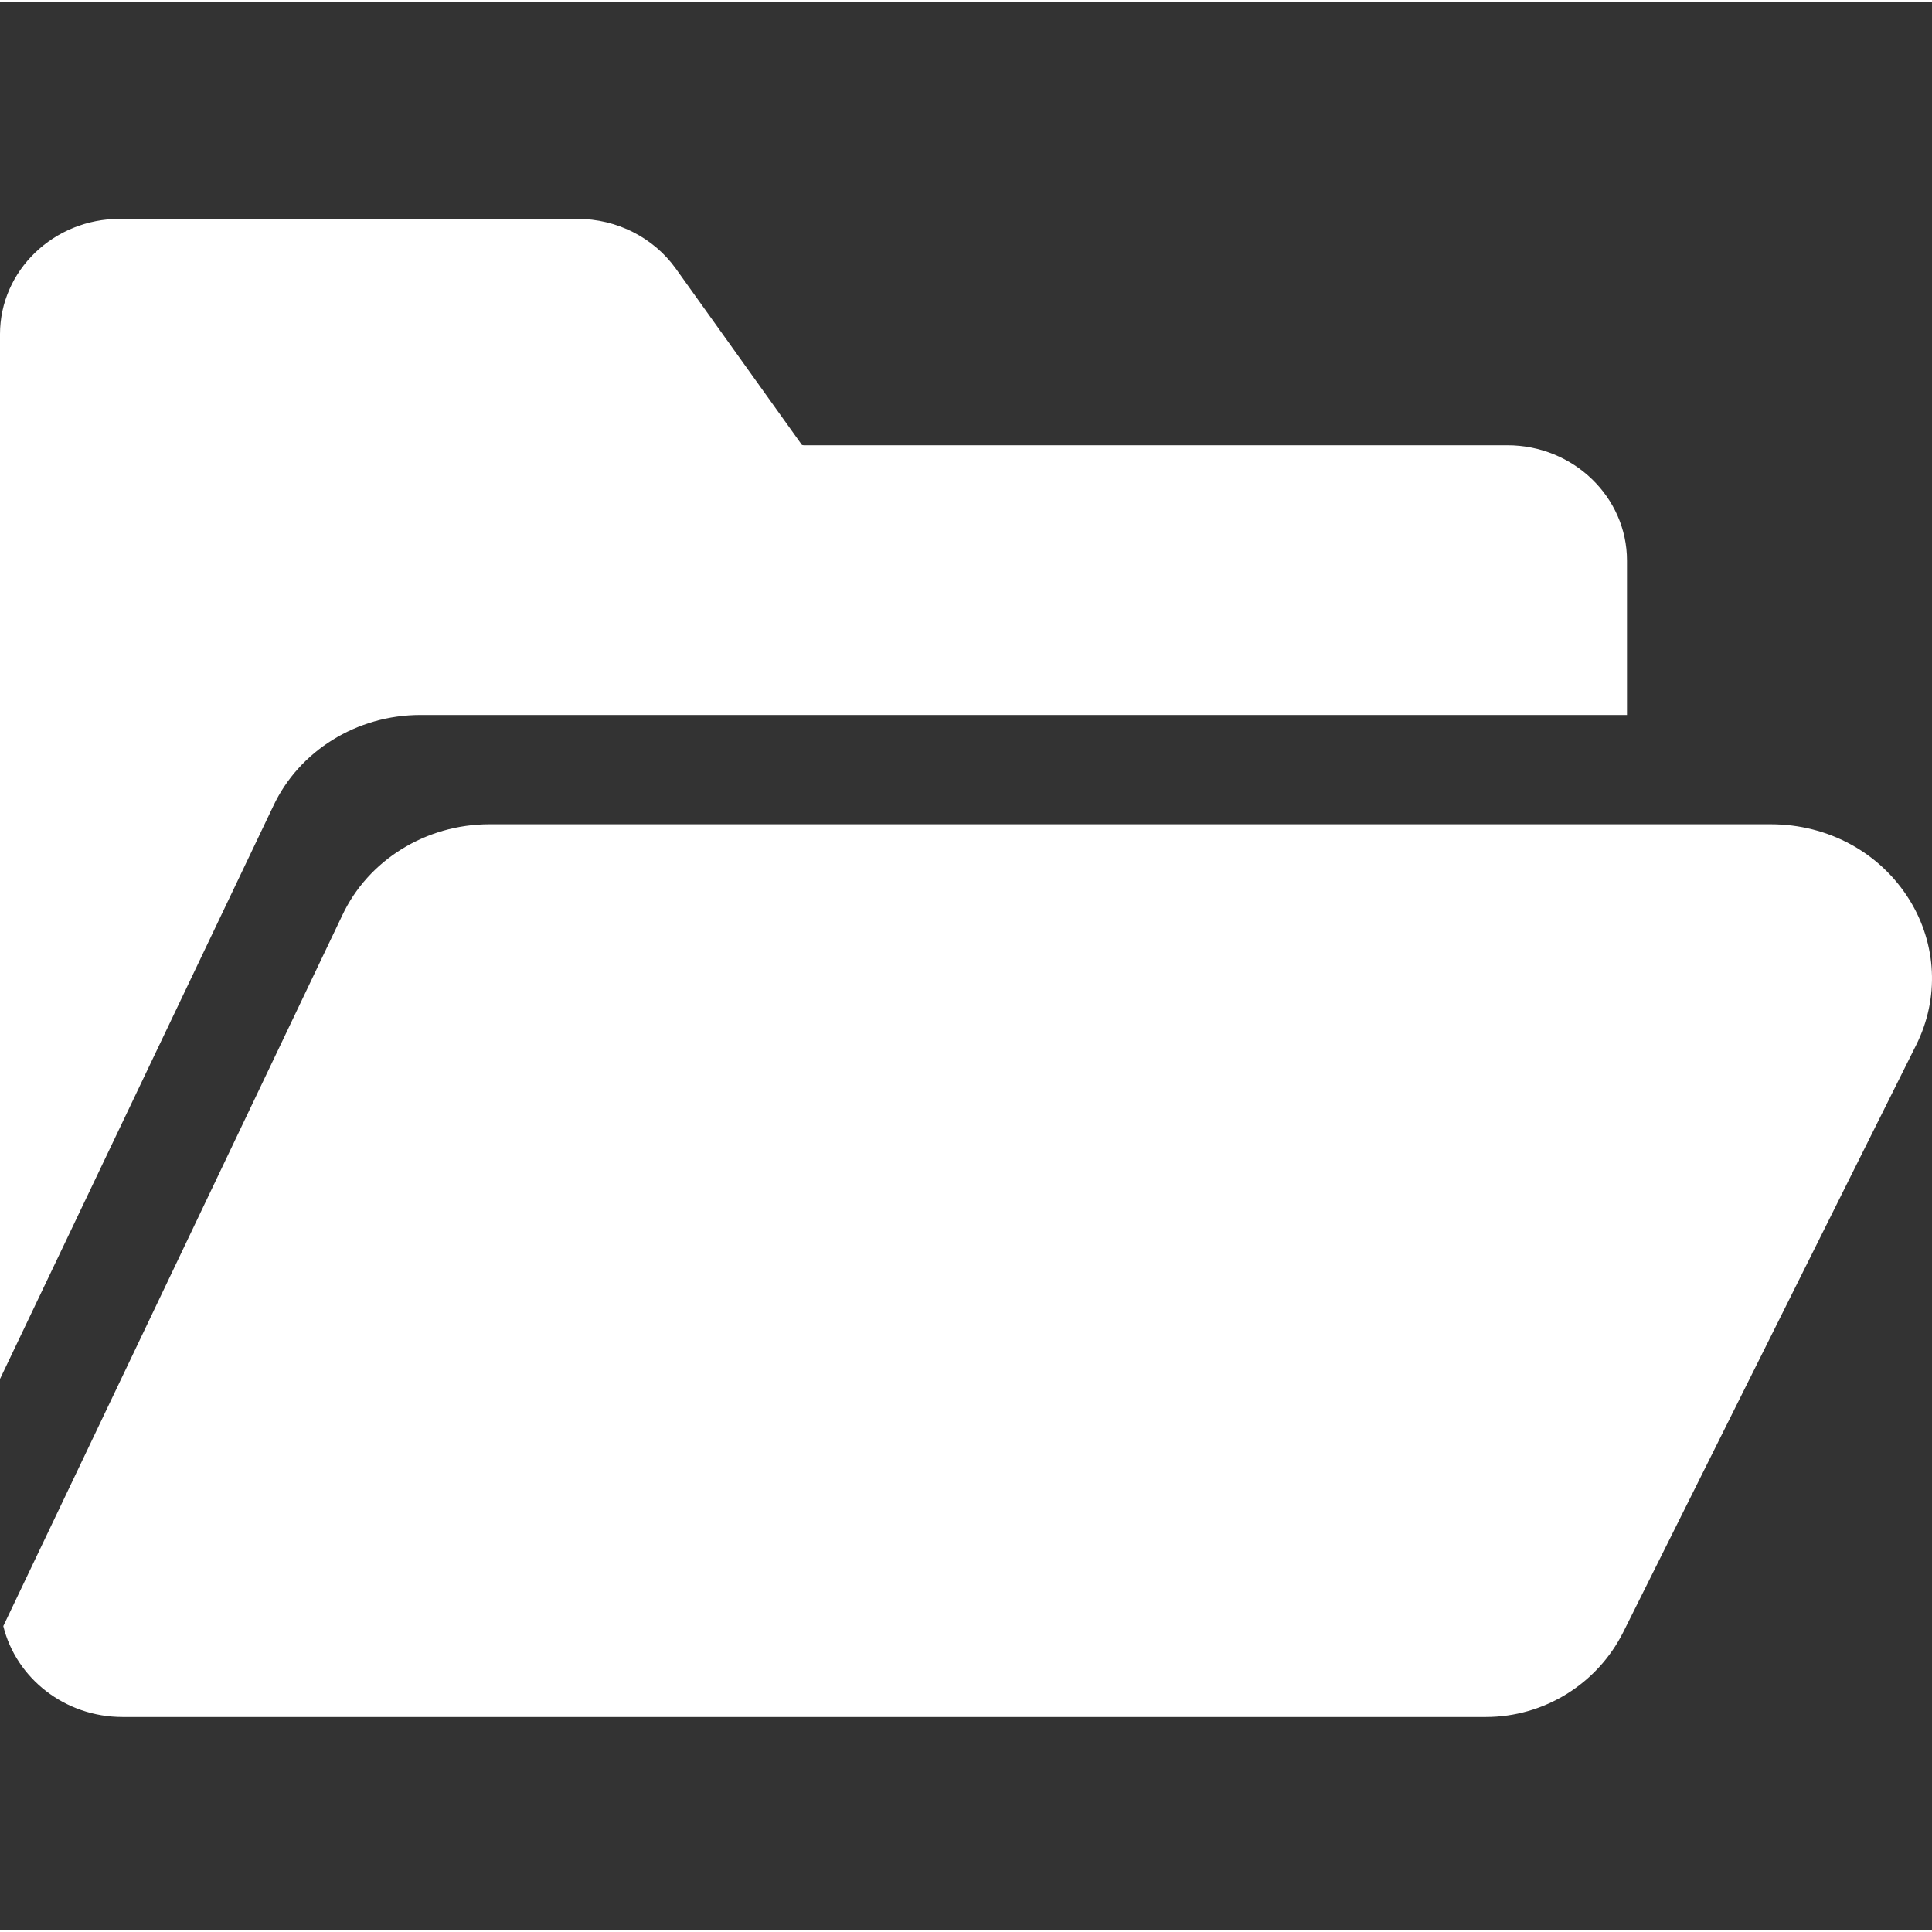
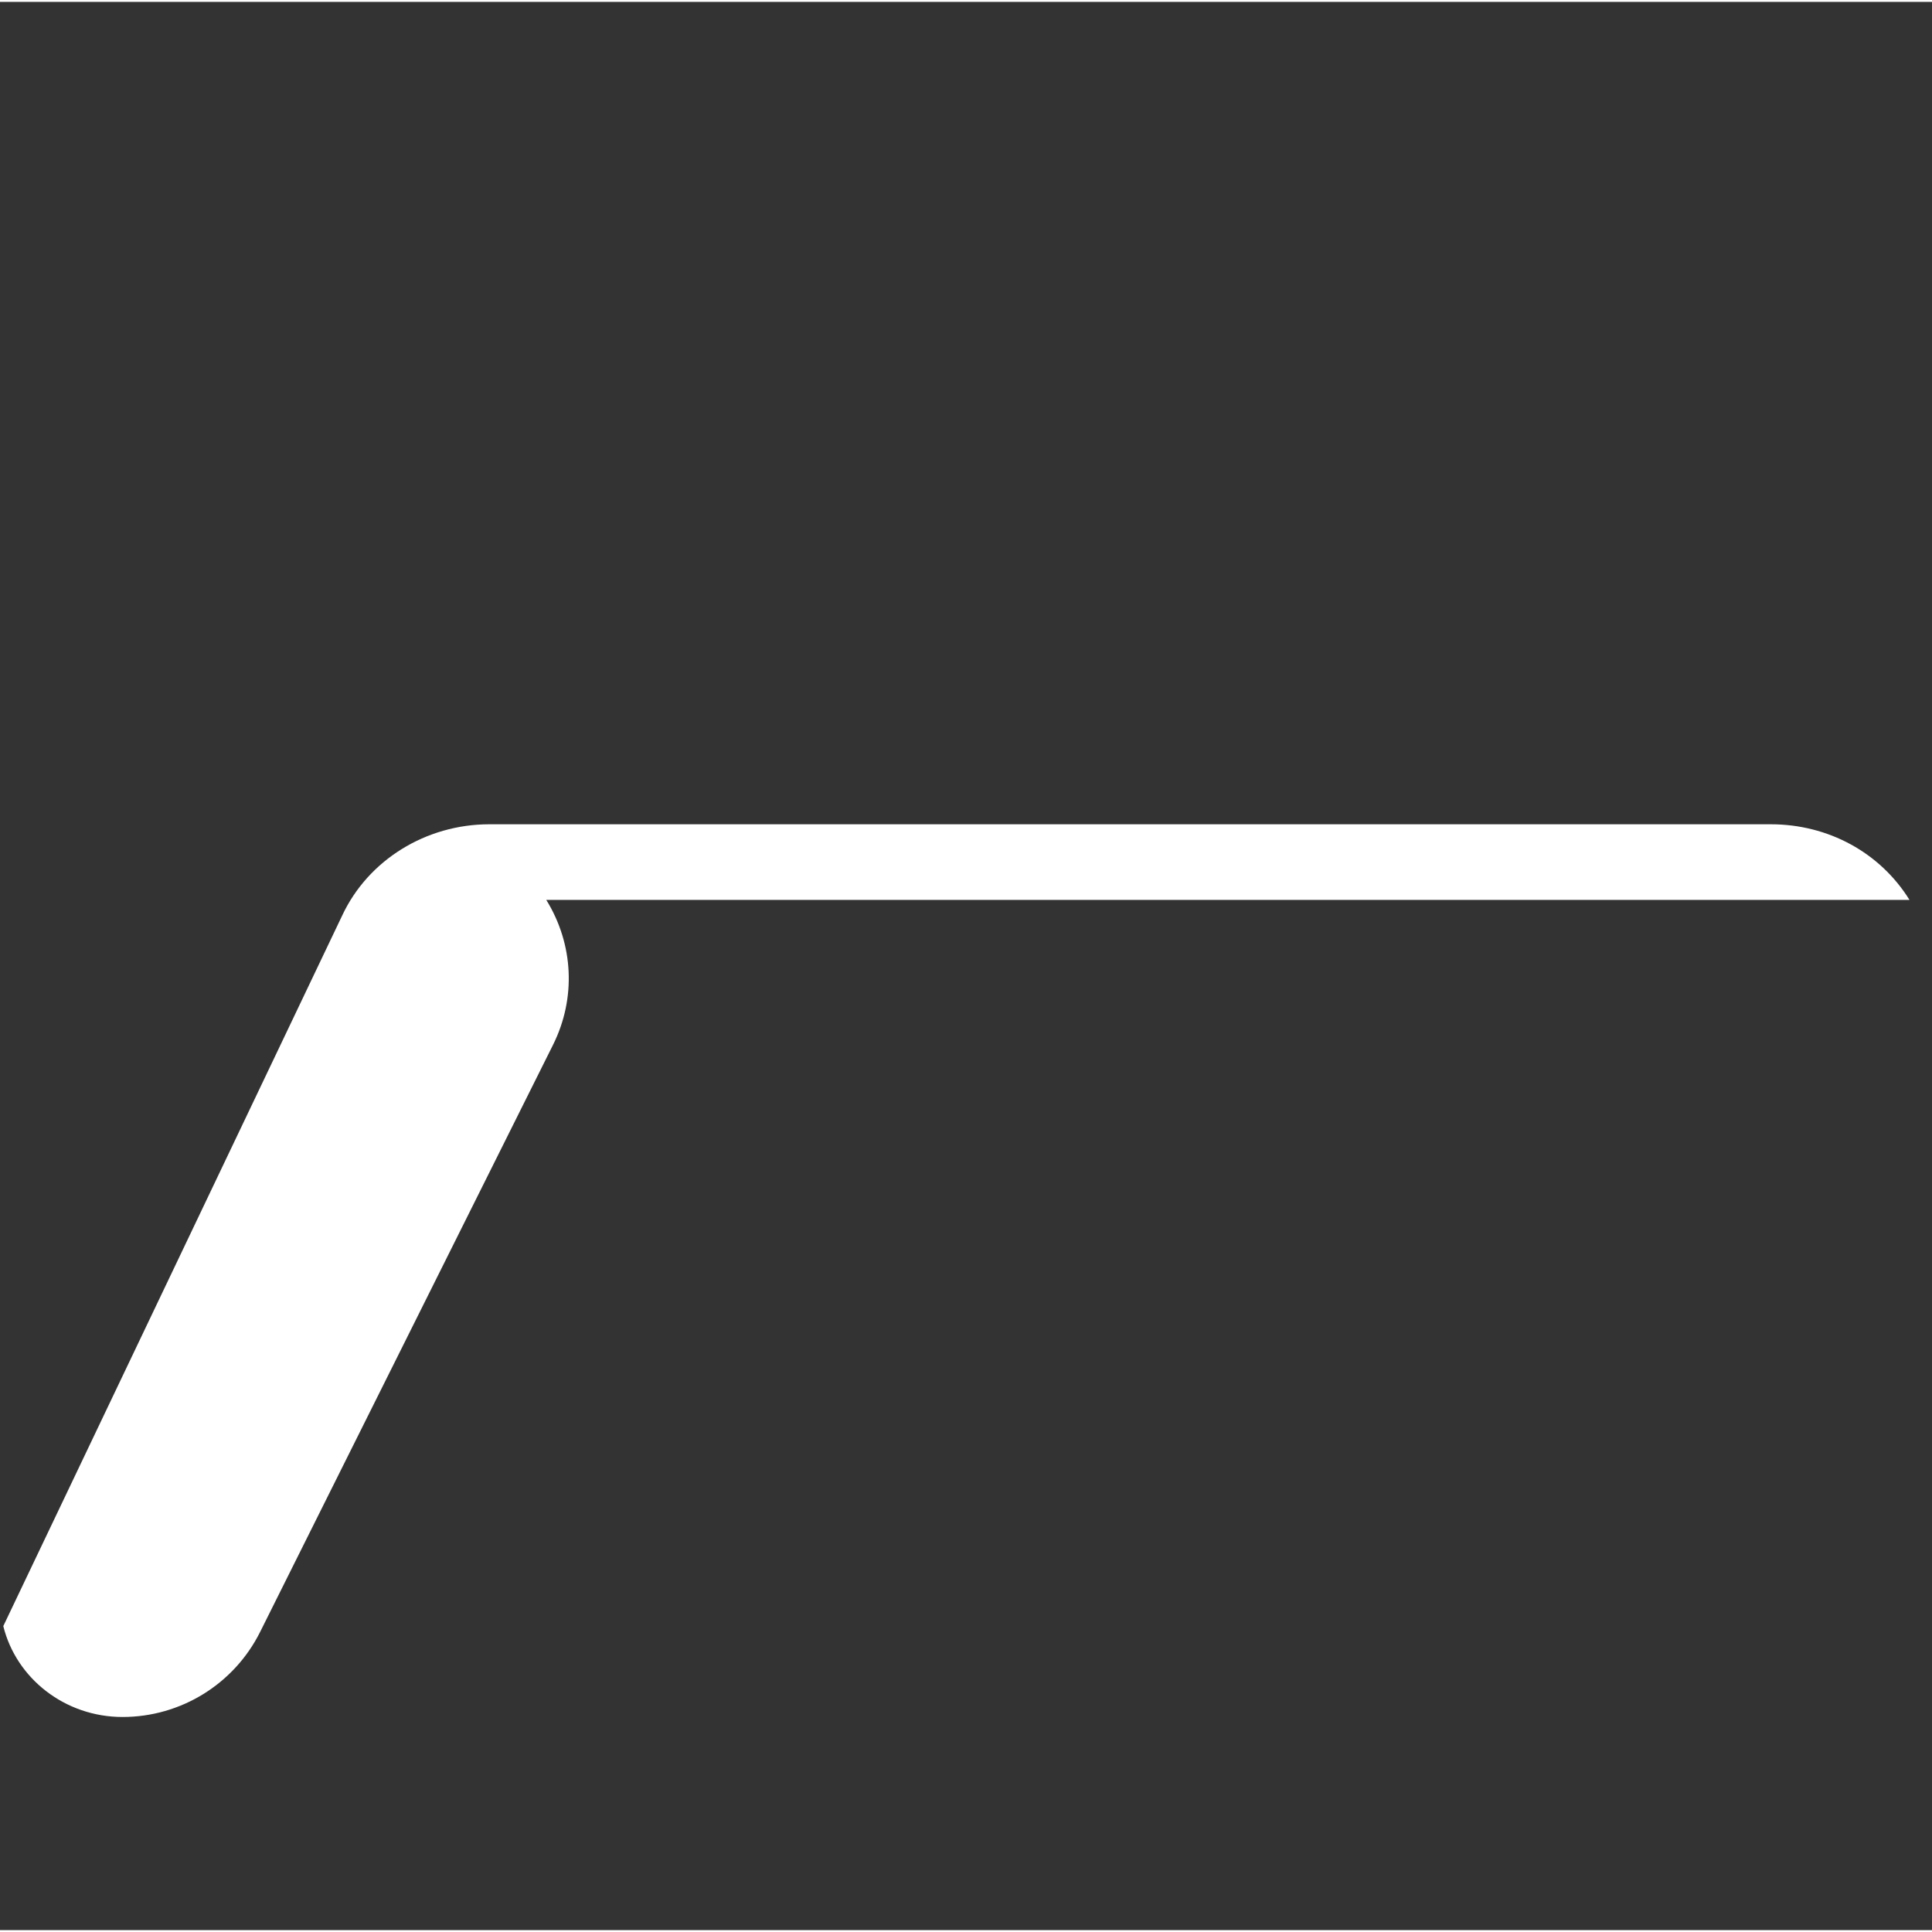
<svg xmlns="http://www.w3.org/2000/svg" height="512px" viewBox="0 -57 512 511" width="512px">
  <rect x="0" y="-57" width="512" height="511" fill="#333333" stroke="none" />
  <g>
-     <path d="m506.039 180.988c-7.781-12.547-21.531-20.047-36.781-20.047h-339.562c-16.832 0-32.141 9.488-39.012 24.18l-89.812 188.309c3.391 13.789 16.27 24.09 31.609 24.09h361.27c15.445 0 29.562-8.734 36.461-22.555l77.629-155.594c6.129-12.312 5.449-26.66-1.801-38.383zm0 0" data-original="#000000" class="active-path" data-old_color="#000000" fill="#FFFFFF" />
-     <path d="m72.402 156.156c6.863-14.688 22.176-24.18 39.012-24.18h319.754v-40.898c0-16.859-14.223-30.578-31.703-30.578h-186.445c-.273 0-.461-.07-.531-.121l-33.371-46.66c-5.91-8.277-15.672-13.219-26.102-13.219h-121.305c-17.488 0-31.711 13.719-31.711 30.578v276.875zm0 0" data-original="#000000" class="active-path" data-old_color="#000000" fill="#FFFFFF" />
+     <path d="m506.039 180.988c-7.781-12.547-21.531-20.047-36.781-20.047h-339.562c-16.832 0-32.141 9.488-39.012 24.18l-89.812 188.309c3.391 13.789 16.27 24.09 31.609 24.09c15.445 0 29.562-8.734 36.461-22.555l77.629-155.594c6.129-12.312 5.449-26.66-1.801-38.383zm0 0" data-original="#000000" class="active-path" data-old_color="#000000" fill="#FFFFFF" />
  </g>
</svg>